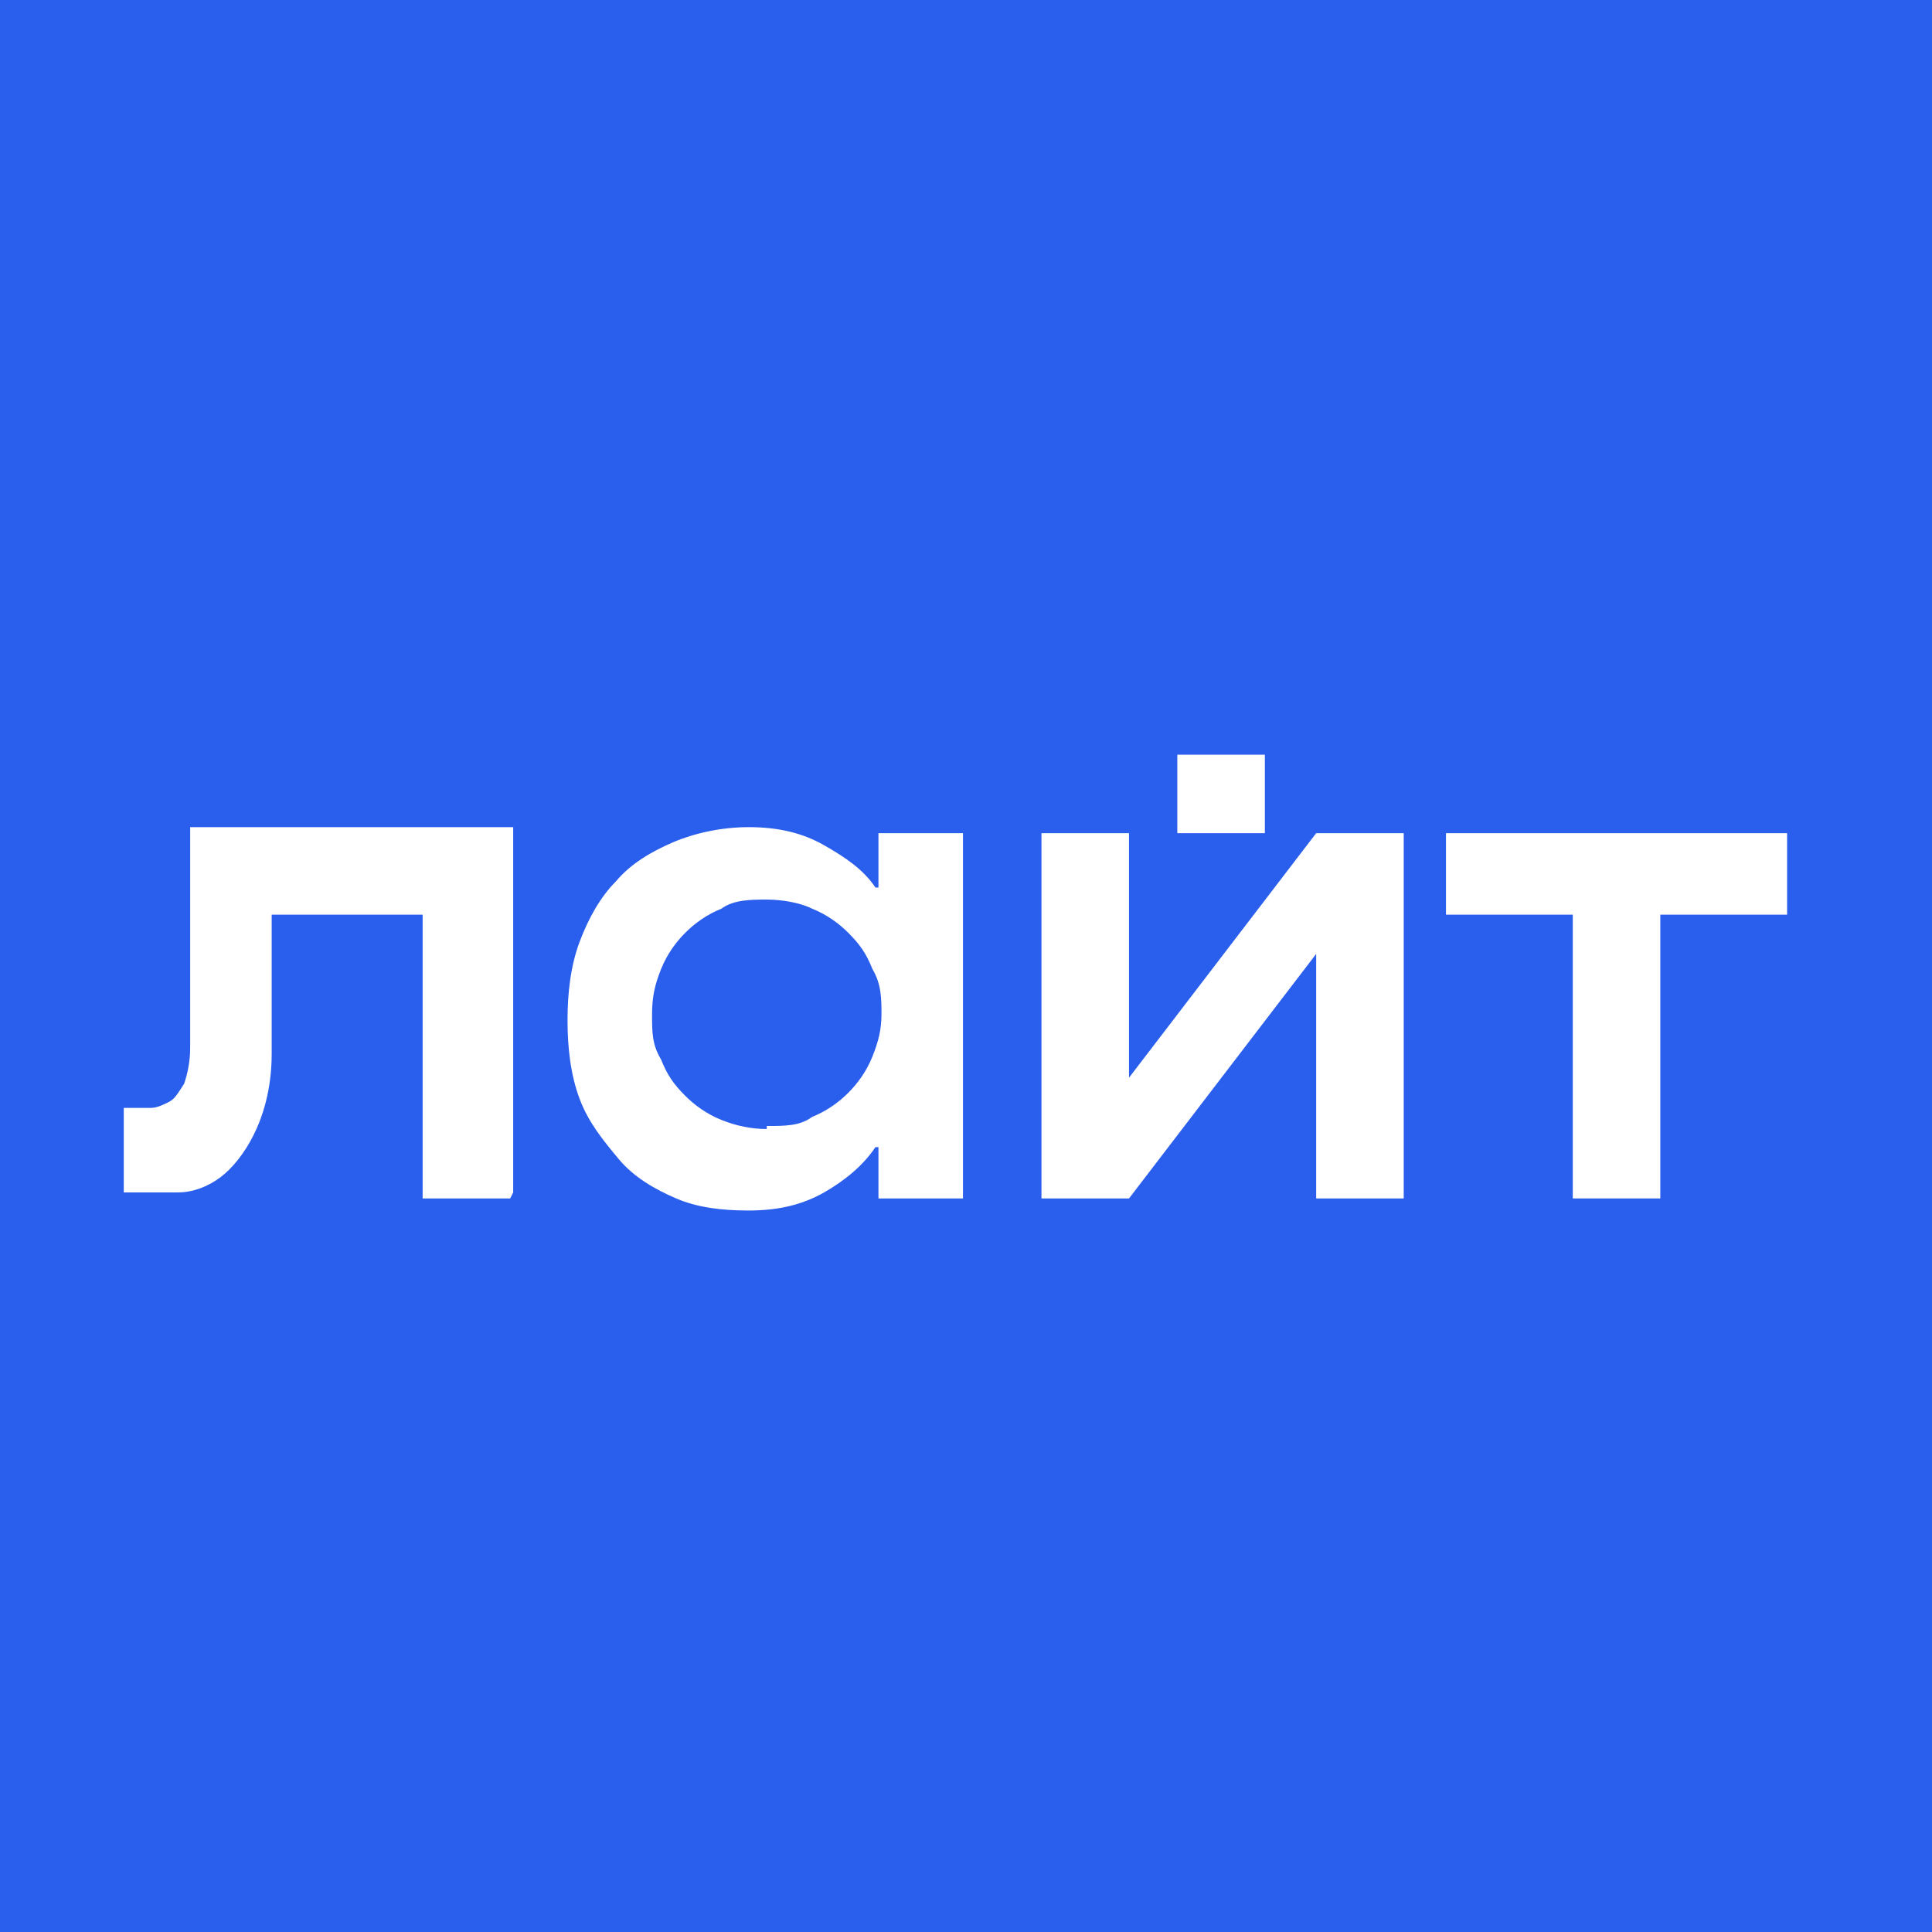
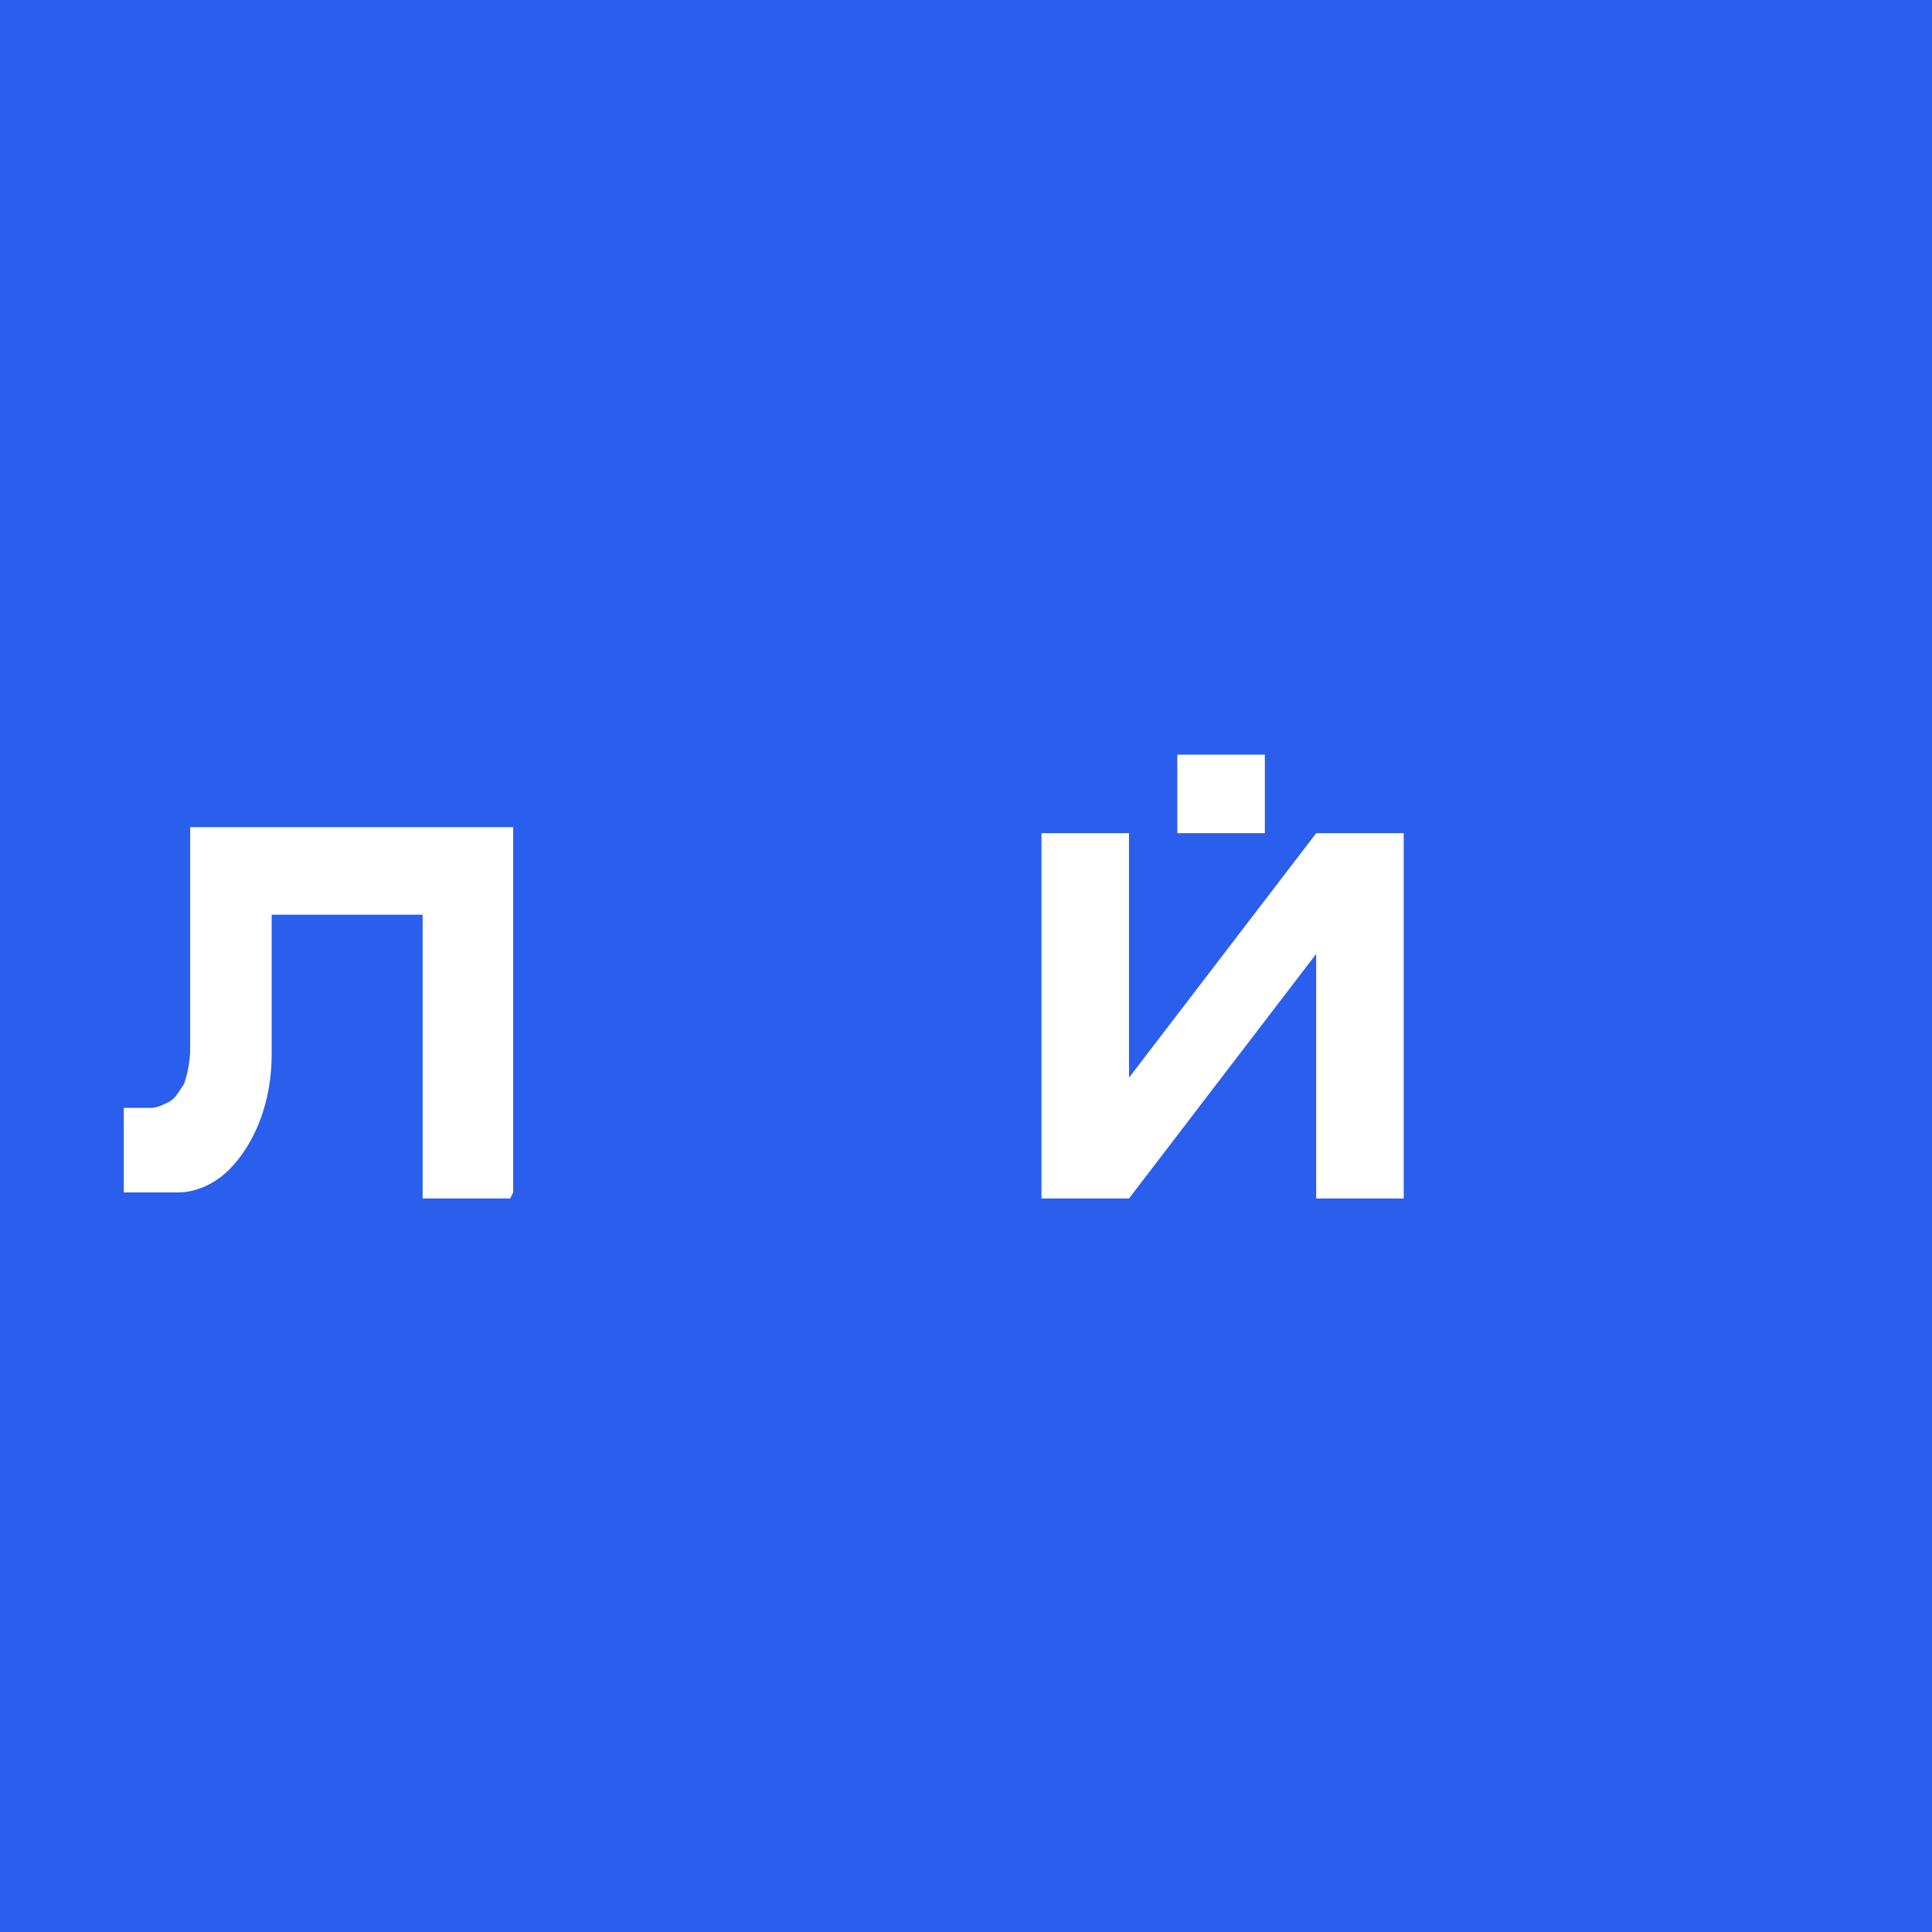
<svg xmlns="http://www.w3.org/2000/svg" id="Layer_1" data-name="Layer 1" version="1.1" viewBox="0 0 64 64">
  <defs>
    <style>
      .cls-1 {
        fill: #2a5eed;
      }

      .cls-1, .cls-2 {
        stroke-width: 0px;
      }

      .cls-2 {
        fill: #fff;
      }
    </style>
  </defs>
  <rect class="cls-1" width="64" height="64" />
-   <path class="cls-2" d="M16.9,39.7h-2.9v-9.4h-5c0,.8,0,1.7,0,2.5,0,.9,0,1.6,0,2.1,0,1.2-.3,2.1-.6,2.7-.3.6-.7,1.1-1.1,1.4-.4.3-.9.5-1.4.5-.5,0-.9,0-1.3,0h-.5v-2.8h.3c.2,0,.4,0,.6,0,.2,0,.4-.1.6-.2.2-.1.3-.3.5-.6.1-.3.2-.7.2-1.2,0-.3,0-.7,0-1.3,0-.6,0-1.2,0-1.9,0-.7,0-1.4,0-2.1v-2h10.7v12.1Z" />
-   <path class="cls-2" d="M29.1,27.6h2.8v12.1h-2.8v-1.7h-.1c-.4.6-1,1.1-1.7,1.5-.7.4-1.5.6-2.5.6-.9,0-1.7-.1-2.4-.4-.7-.3-1.4-.7-1.9-1.3-.5-.6-1-1.2-1.3-2-.3-.8-.4-1.7-.4-2.6s.1-1.8.4-2.6c.3-.8.7-1.5,1.2-2,.5-.6,1.2-1,1.9-1.3.7-.3,1.6-.5,2.5-.5,1,0,1.8.2,2.5.6.7.4,1.3.8,1.7,1.4h.1v-1.7ZM25.4,37.3c.6,0,1.1,0,1.5-.3.5-.2.9-.5,1.2-.8.3-.3.6-.7.8-1.2.2-.5.3-.9.3-1.4s0-1-.3-1.5c-.2-.5-.4-.8-.8-1.2-.3-.3-.7-.6-1.2-.8-.4-.2-1-.3-1.5-.3s-1.1,0-1.5.3c-.5.2-.9.5-1.2.8-.3.3-.6.7-.8,1.2-.2.5-.3.9-.3,1.5s0,1,.3,1.5c.2.5.4.8.8,1.2.3.3.7.6,1.2.8.5.2,1,.3,1.5.3Z" />
+   <path class="cls-2" d="M16.9,39.7h-2.9v-9.4h-5c0,.8,0,1.7,0,2.5,0,.9,0,1.6,0,2.1,0,1.2-.3,2.1-.6,2.7-.3.6-.7,1.1-1.1,1.4-.4.3-.9.5-1.4.5-.5,0-.9,0-1.3,0h-.5v-2.8h.3c.2,0,.4,0,.6,0,.2,0,.4-.1.6-.2.2-.1.3-.3.5-.6.1-.3.2-.7.2-1.2,0-.3,0-.7,0-1.3,0-.6,0-1.2,0-1.9,0-.7,0-1.4,0-2.1v-2h10.7v12.1" />
  <path class="cls-2" d="M43.6,27.6h2.9v12.1h-2.9v-8.1l-6.2,8.1h-2.9v-12.1h2.9v8.1l6.2-8.1Z" />
-   <path class="cls-2" d="M59.2,30.3h-4.2v9.4h-2.9v-9.4h-4.2v-2.7h11.3v2.7Z" />
  <path class="cls-2" d="M39,25h2.9v2.6h-2.9v-2.6Z" />
</svg>